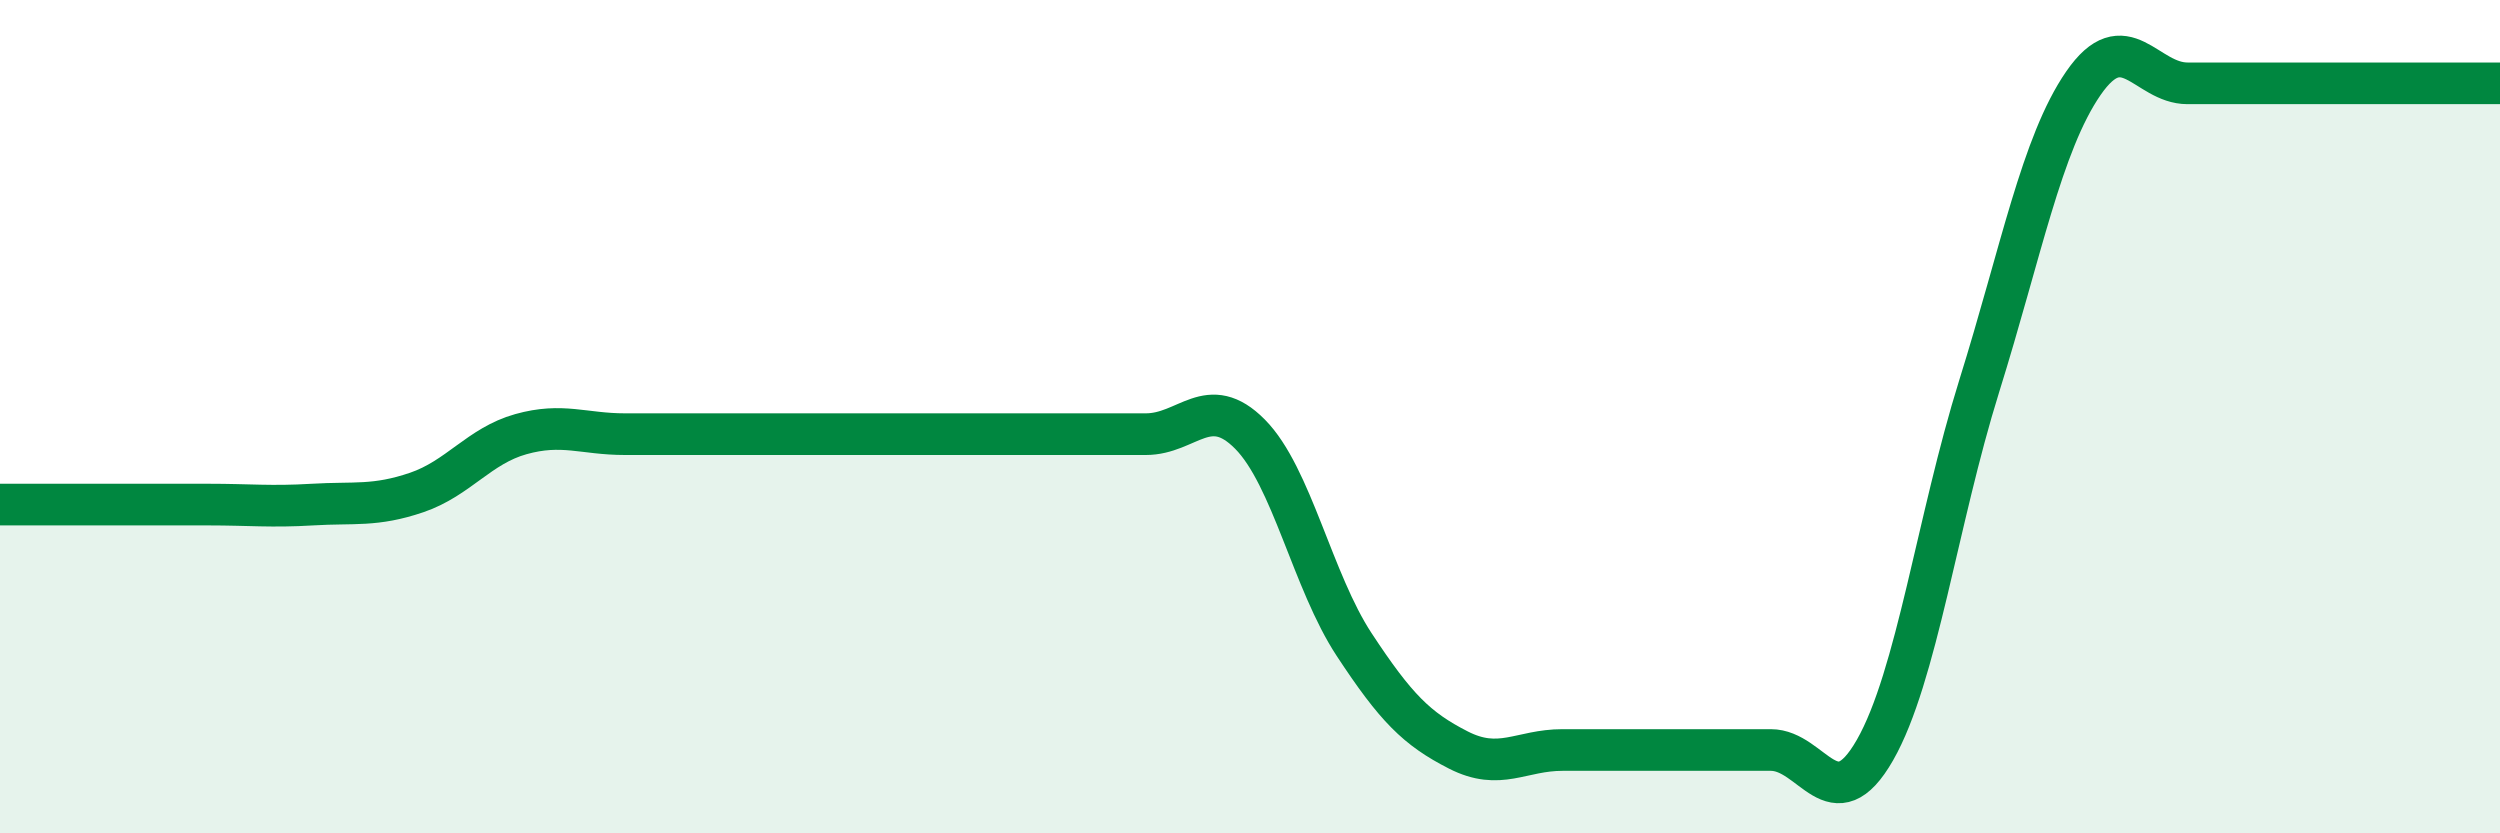
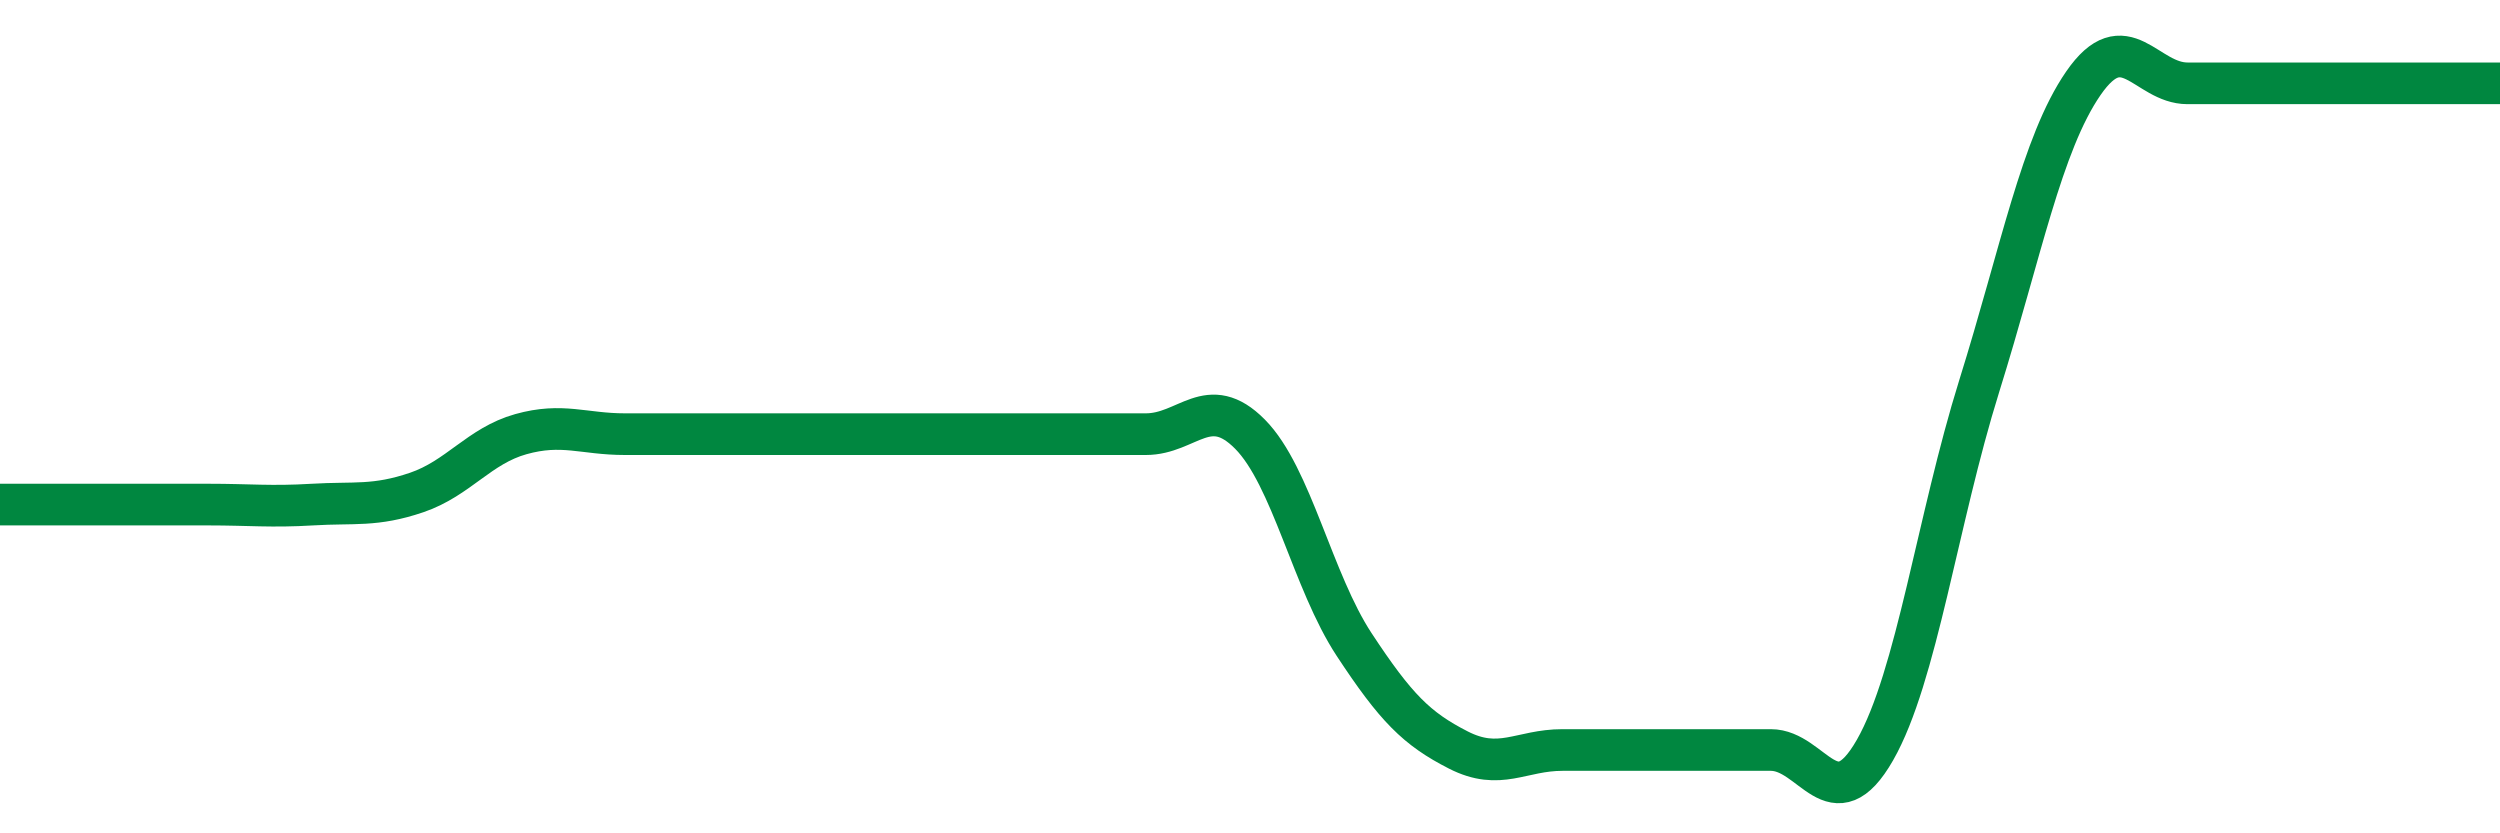
<svg xmlns="http://www.w3.org/2000/svg" width="60" height="20" viewBox="0 0 60 20">
-   <path d="M 0,12.11 C 0.5,12.11 1.5,12.11 2.5,12.11 C 3.5,12.11 4,12.11 5,12.11 C 6,12.11 6.5,12.17 7.5,12.11 C 8.5,12.05 9,12.16 10,11.82 C 11,11.48 11.5,10.7 12.5,10.42 C 13.5,10.14 14,10.42 15,10.42 C 16,10.42 16.5,10.42 17.5,10.42 C 18.5,10.42 19,10.42 20,10.42 C 21,10.42 21.5,10.42 22.5,10.42 C 23.5,10.42 24,10.42 25,10.42 C 26,10.42 26.5,10.42 27.5,10.42 C 28.5,10.42 29,9.41 30,10.42 C 31,11.43 31.5,13.95 32.5,15.47 C 33.5,16.99 34,17.49 35,18 C 36,18.51 36.5,18 37.5,18 C 38.5,18 39,18 40,18 C 41,18 41.5,18 42.5,18 C 43.5,18 44,19.75 45,18 C 46,16.25 46.5,12.47 47.5,9.27 C 48.5,6.07 49,3.45 50,2 C 51,0.55 51.5,2 52.5,2 C 53.5,2 53.5,2 55,2 C 56.5,2 59,2 60,2L60 20L0 20Z" fill="#008740" opacity="0.1" stroke-linecap="round" stroke-linejoin="round" />
  <path d="M 0,12.11 C 0.5,12.11 1.5,12.11 2.5,12.11 C 3.5,12.11 4,12.11 5,12.11 C 6,12.11 6.5,12.17 7.5,12.11 C 8.5,12.05 9,12.16 10,11.82 C 11,11.48 11.5,10.7 12.5,10.42 C 13.5,10.14 14,10.42 15,10.42 C 16,10.42 16.5,10.42 17.5,10.42 C 18.5,10.42 19,10.42 20,10.42 C 21,10.42 21.5,10.42 22.5,10.42 C 23.5,10.42 24,10.42 25,10.42 C 26,10.42 26.5,10.42 27.5,10.42 C 28.5,10.42 29,9.41 30,10.42 C 31,11.43 31.5,13.95 32.5,15.47 C 33.5,16.99 34,17.49 35,18 C 36,18.51 36.5,18 37.5,18 C 38.5,18 39,18 40,18 C 41,18 41.5,18 42.5,18 C 43.5,18 44,19.75 45,18 C 46,16.25 46.5,12.47 47.5,9.27 C 48.5,6.07 49,3.45 50,2 C 51,0.55 51.5,2 52.5,2 C 53.5,2 53.5,2 55,2 C 56.5,2 59,2 60,2" stroke="#008740" stroke-width="1" fill="none" stroke-linecap="round" stroke-linejoin="round" />
</svg>